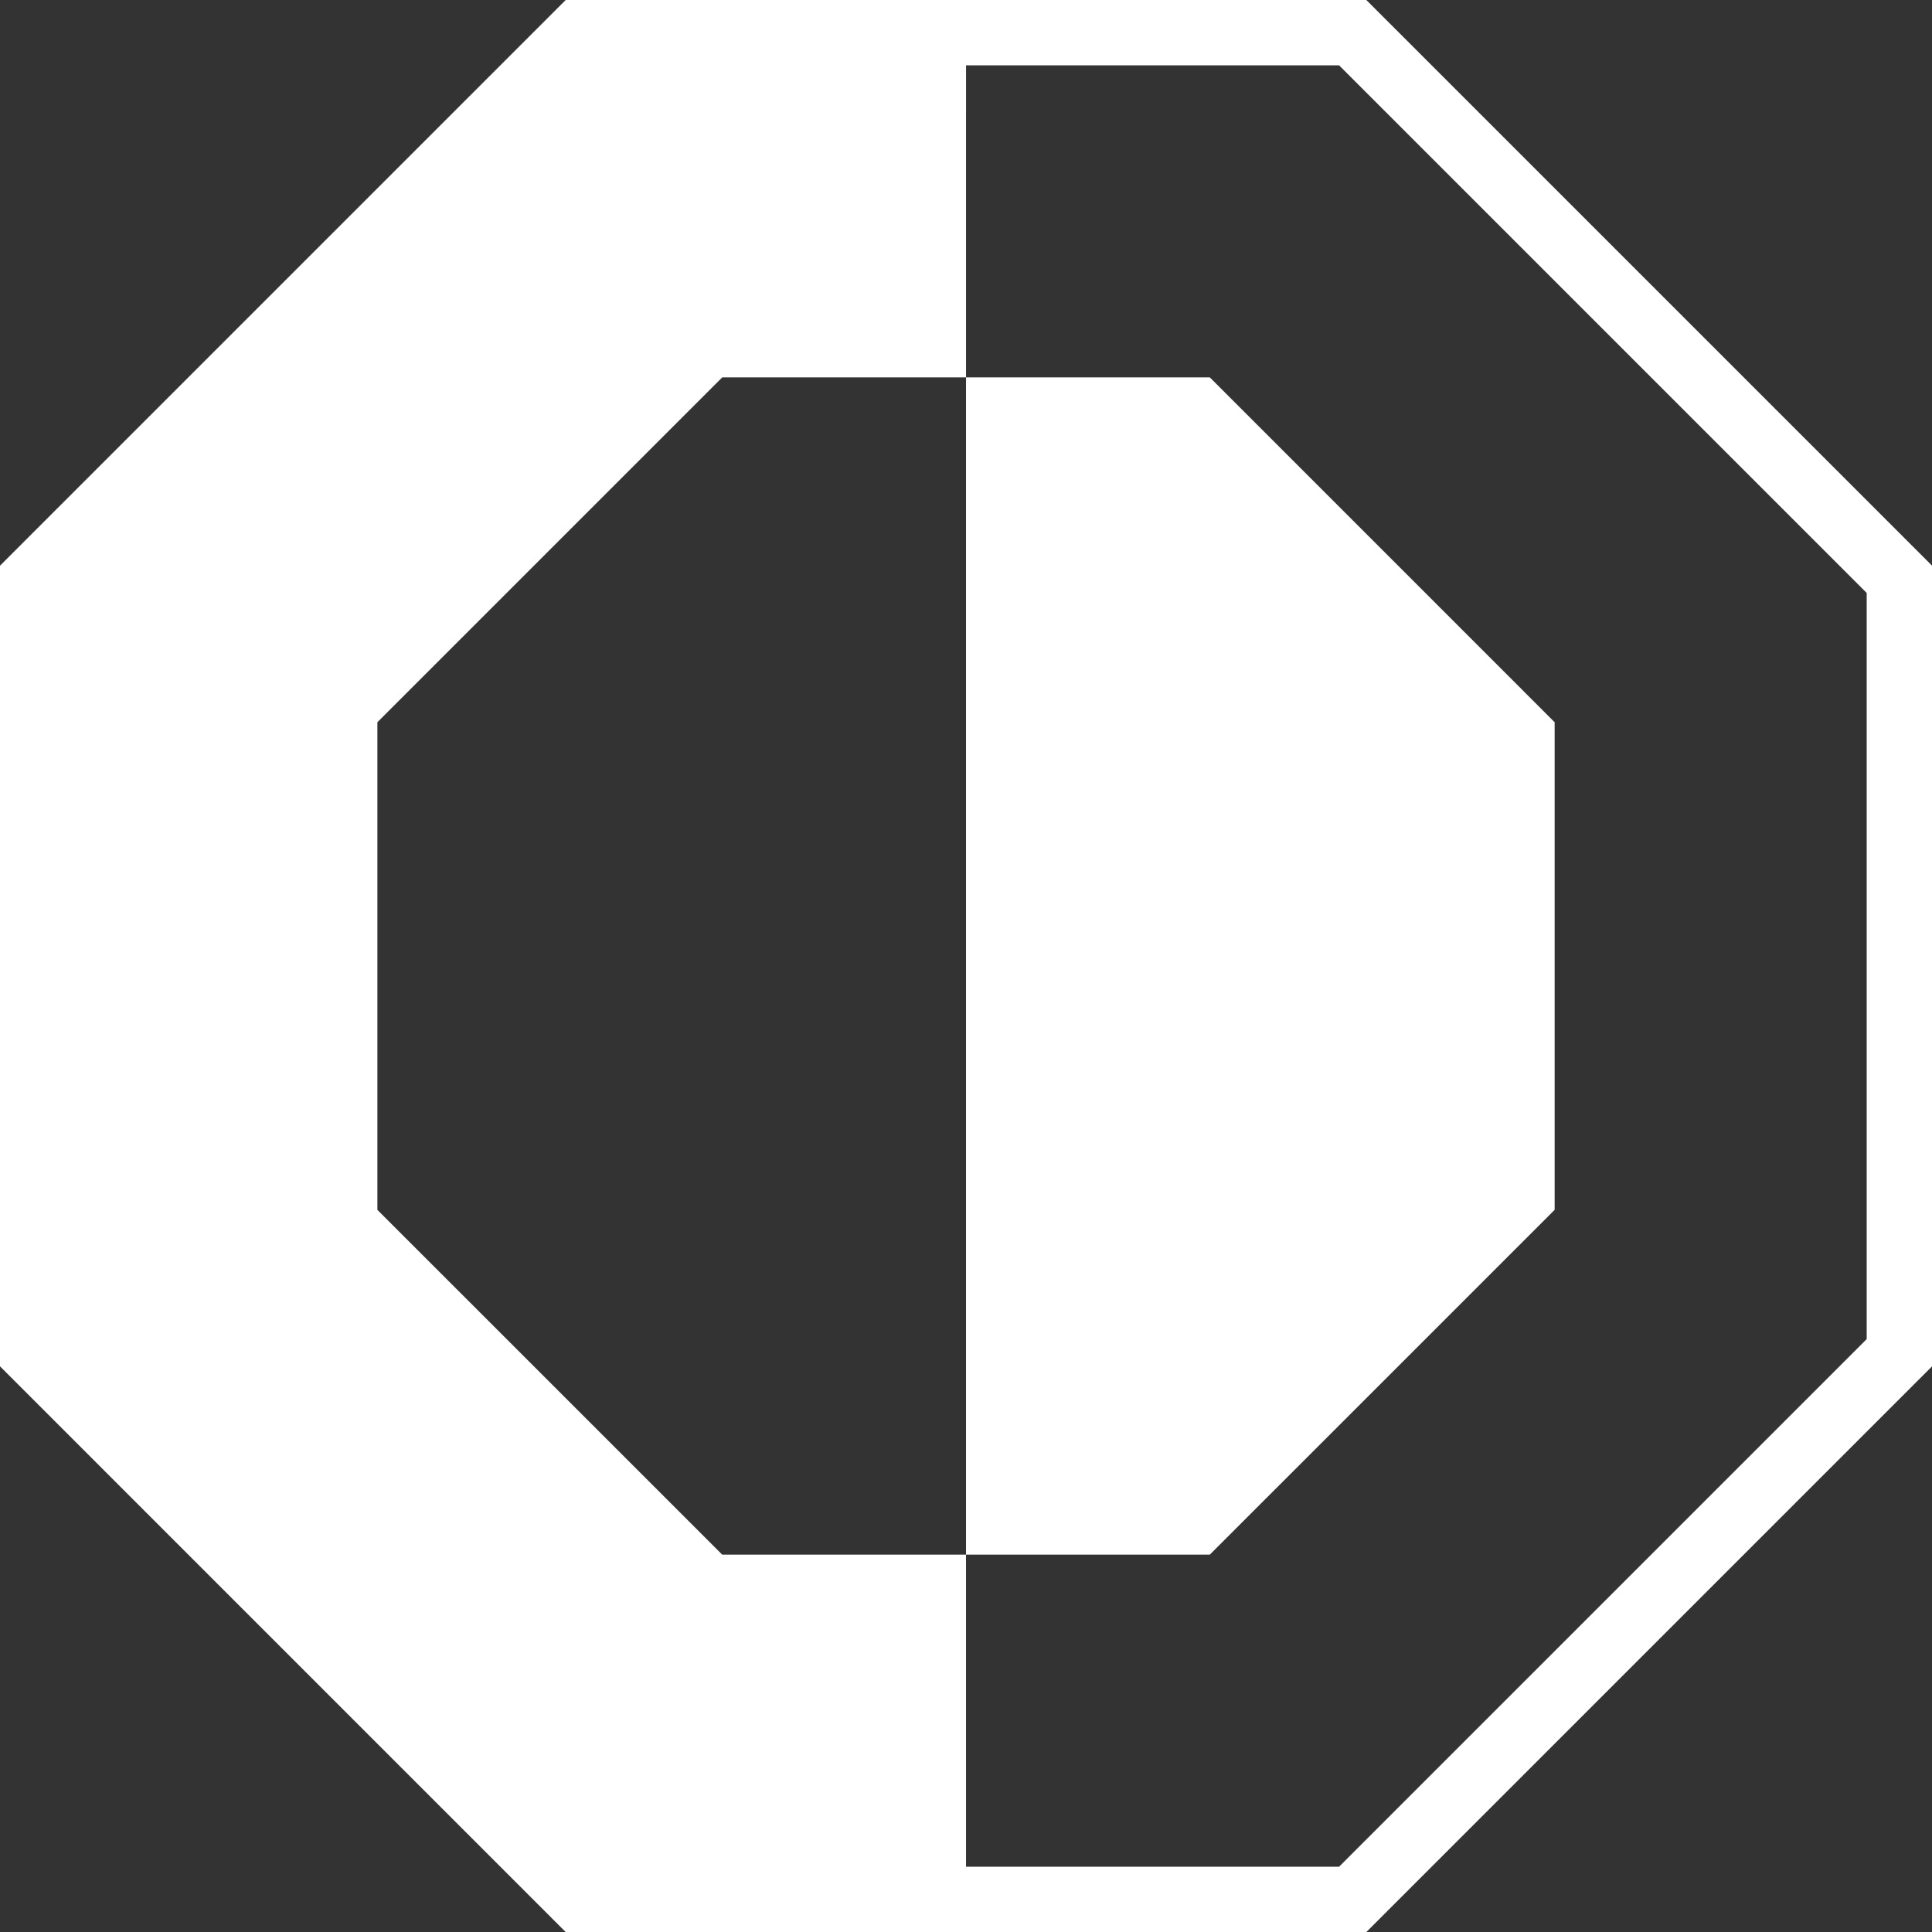
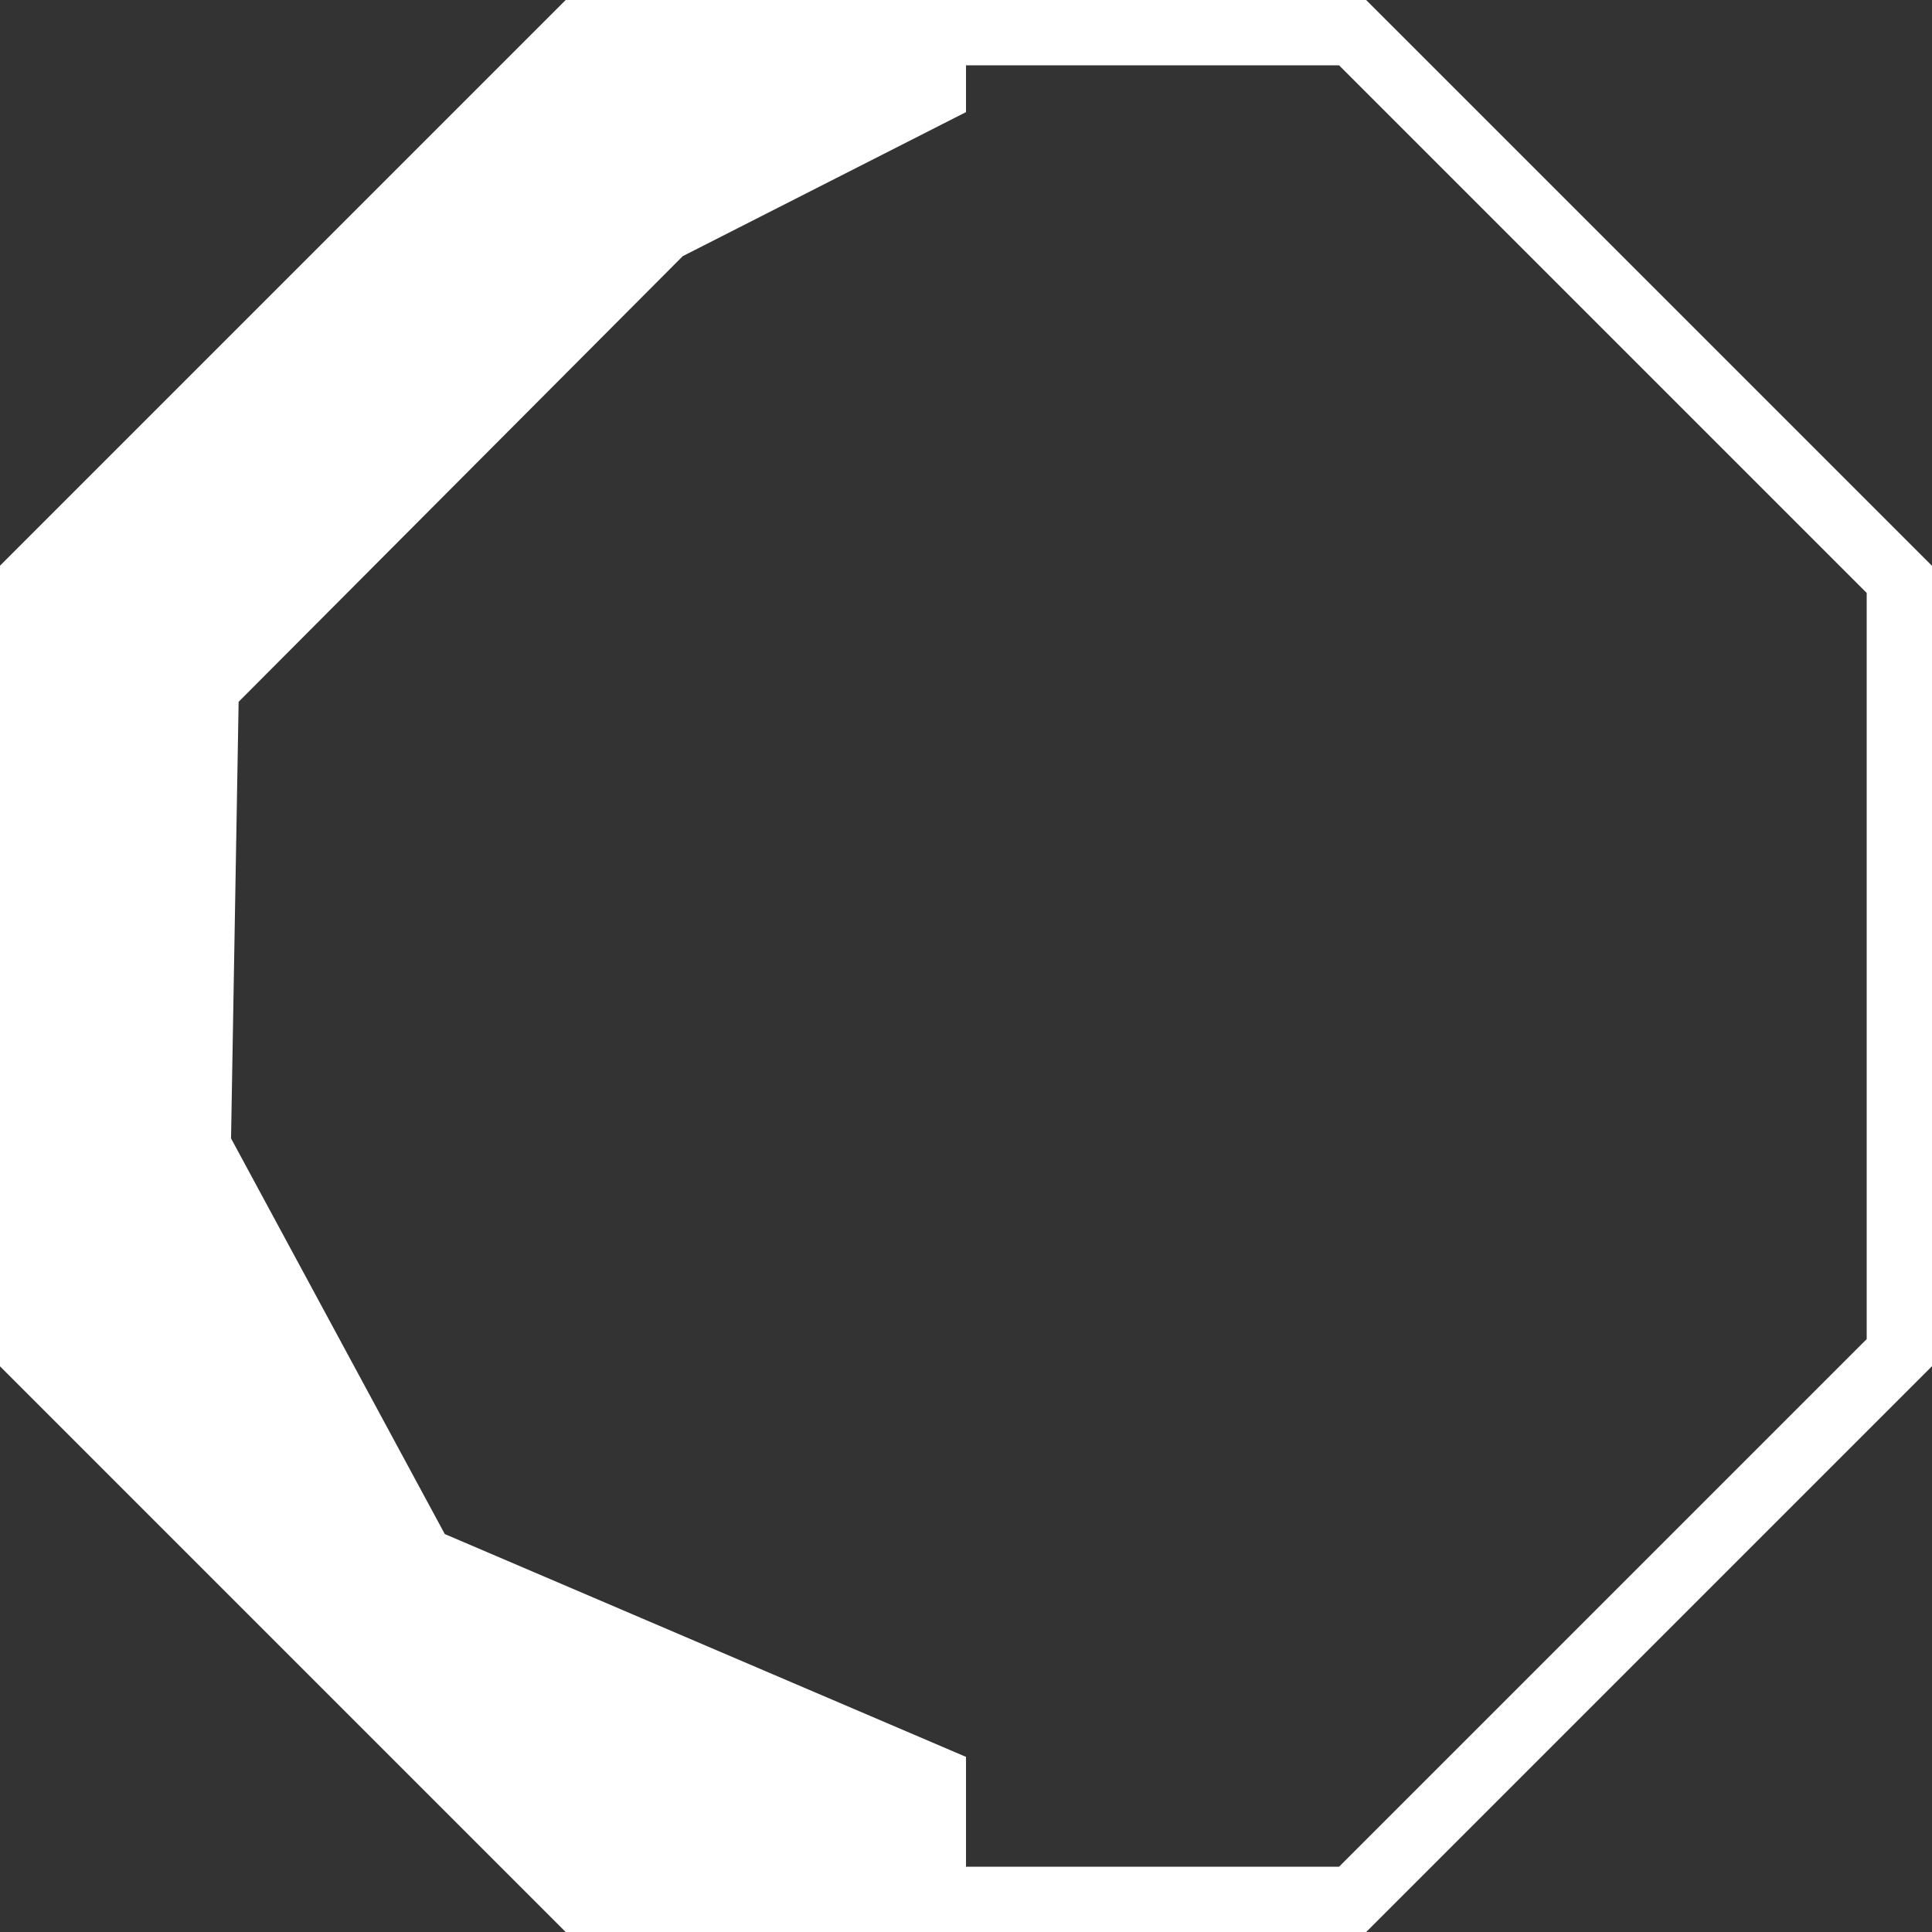
<svg xmlns="http://www.w3.org/2000/svg" version="1.1" id="svg1" width="256" height="256" viewBox="0 0 256 256">
  <rect x="0" y="0" width="256" height="256" fill="#333333" stroke="none" />
  <defs id="defs1" />
  <g id="g13" transform="scale(2.88)">
    <path id="path6-8" style="display:inline;fill:#ffffff;fill-opacity:1;stroke-width:4.227" d="M 26.035,1e-6 0,26.035 V 62.855 L 26.035,88.891 H 62.855 L 88.891,62.855 V 26.035 L 62.855,0 Z m 1.246,3.006 h 34.328 l 24.275,24.275 V 61.611 L 61.609,85.885 H 27.281 L 3.006,61.611 3.006,27.281 Z" />
-     <path id="path6-2" style="display:inline;fill:#ffffff;fill-opacity:1;stroke-width:2.762" d="m 27.281,3.006 -24.275,24.275 10e-6,34.33 24.275,24.273 h 17.164 l -1e-5,-14.357 -11.217,10e-7 L 17.363,55.664 V 33.229 L 33.229,17.363 h 11.217 l 1e-5,-14.357 z" />
-     <path id="path9" style="display:inline;fill:#ffffff;fill-opacity:1;stroke-width:2.762" d="m 44.445,17.363 v 54.164 l 11.217,2e-6 15.865,-15.863 V 33.229 L 55.662,17.363 Z" />
    <path style="display:inline;fill:#ffffff;fill-opacity:1;stroke-width:3.78" d="M 44.445,5.158 V 1e-6 H 26.035 L 0,26.035 v 36.82 l 26.035,26.035 h 18.41 l 1e-5,-8.058 L 20.464,70.58 10.63,52.376 10.979,32.289 31.414,11.784 Z" id="path10" />
-     <path style="fill:#ffffff;fill-opacity:1;stroke-width:3.78" d="M 43.362,1e-6 62.855,0 88.891,26.035 v 36.82 l -26.035,26.035 -22.937,1e-5 0.105,-1.328 22.354,-0.488 L 87.032,61.792 87.38,26.396 62.063,1.531 43.231,1.671 Z" id="path11" />
  </g>
</svg>